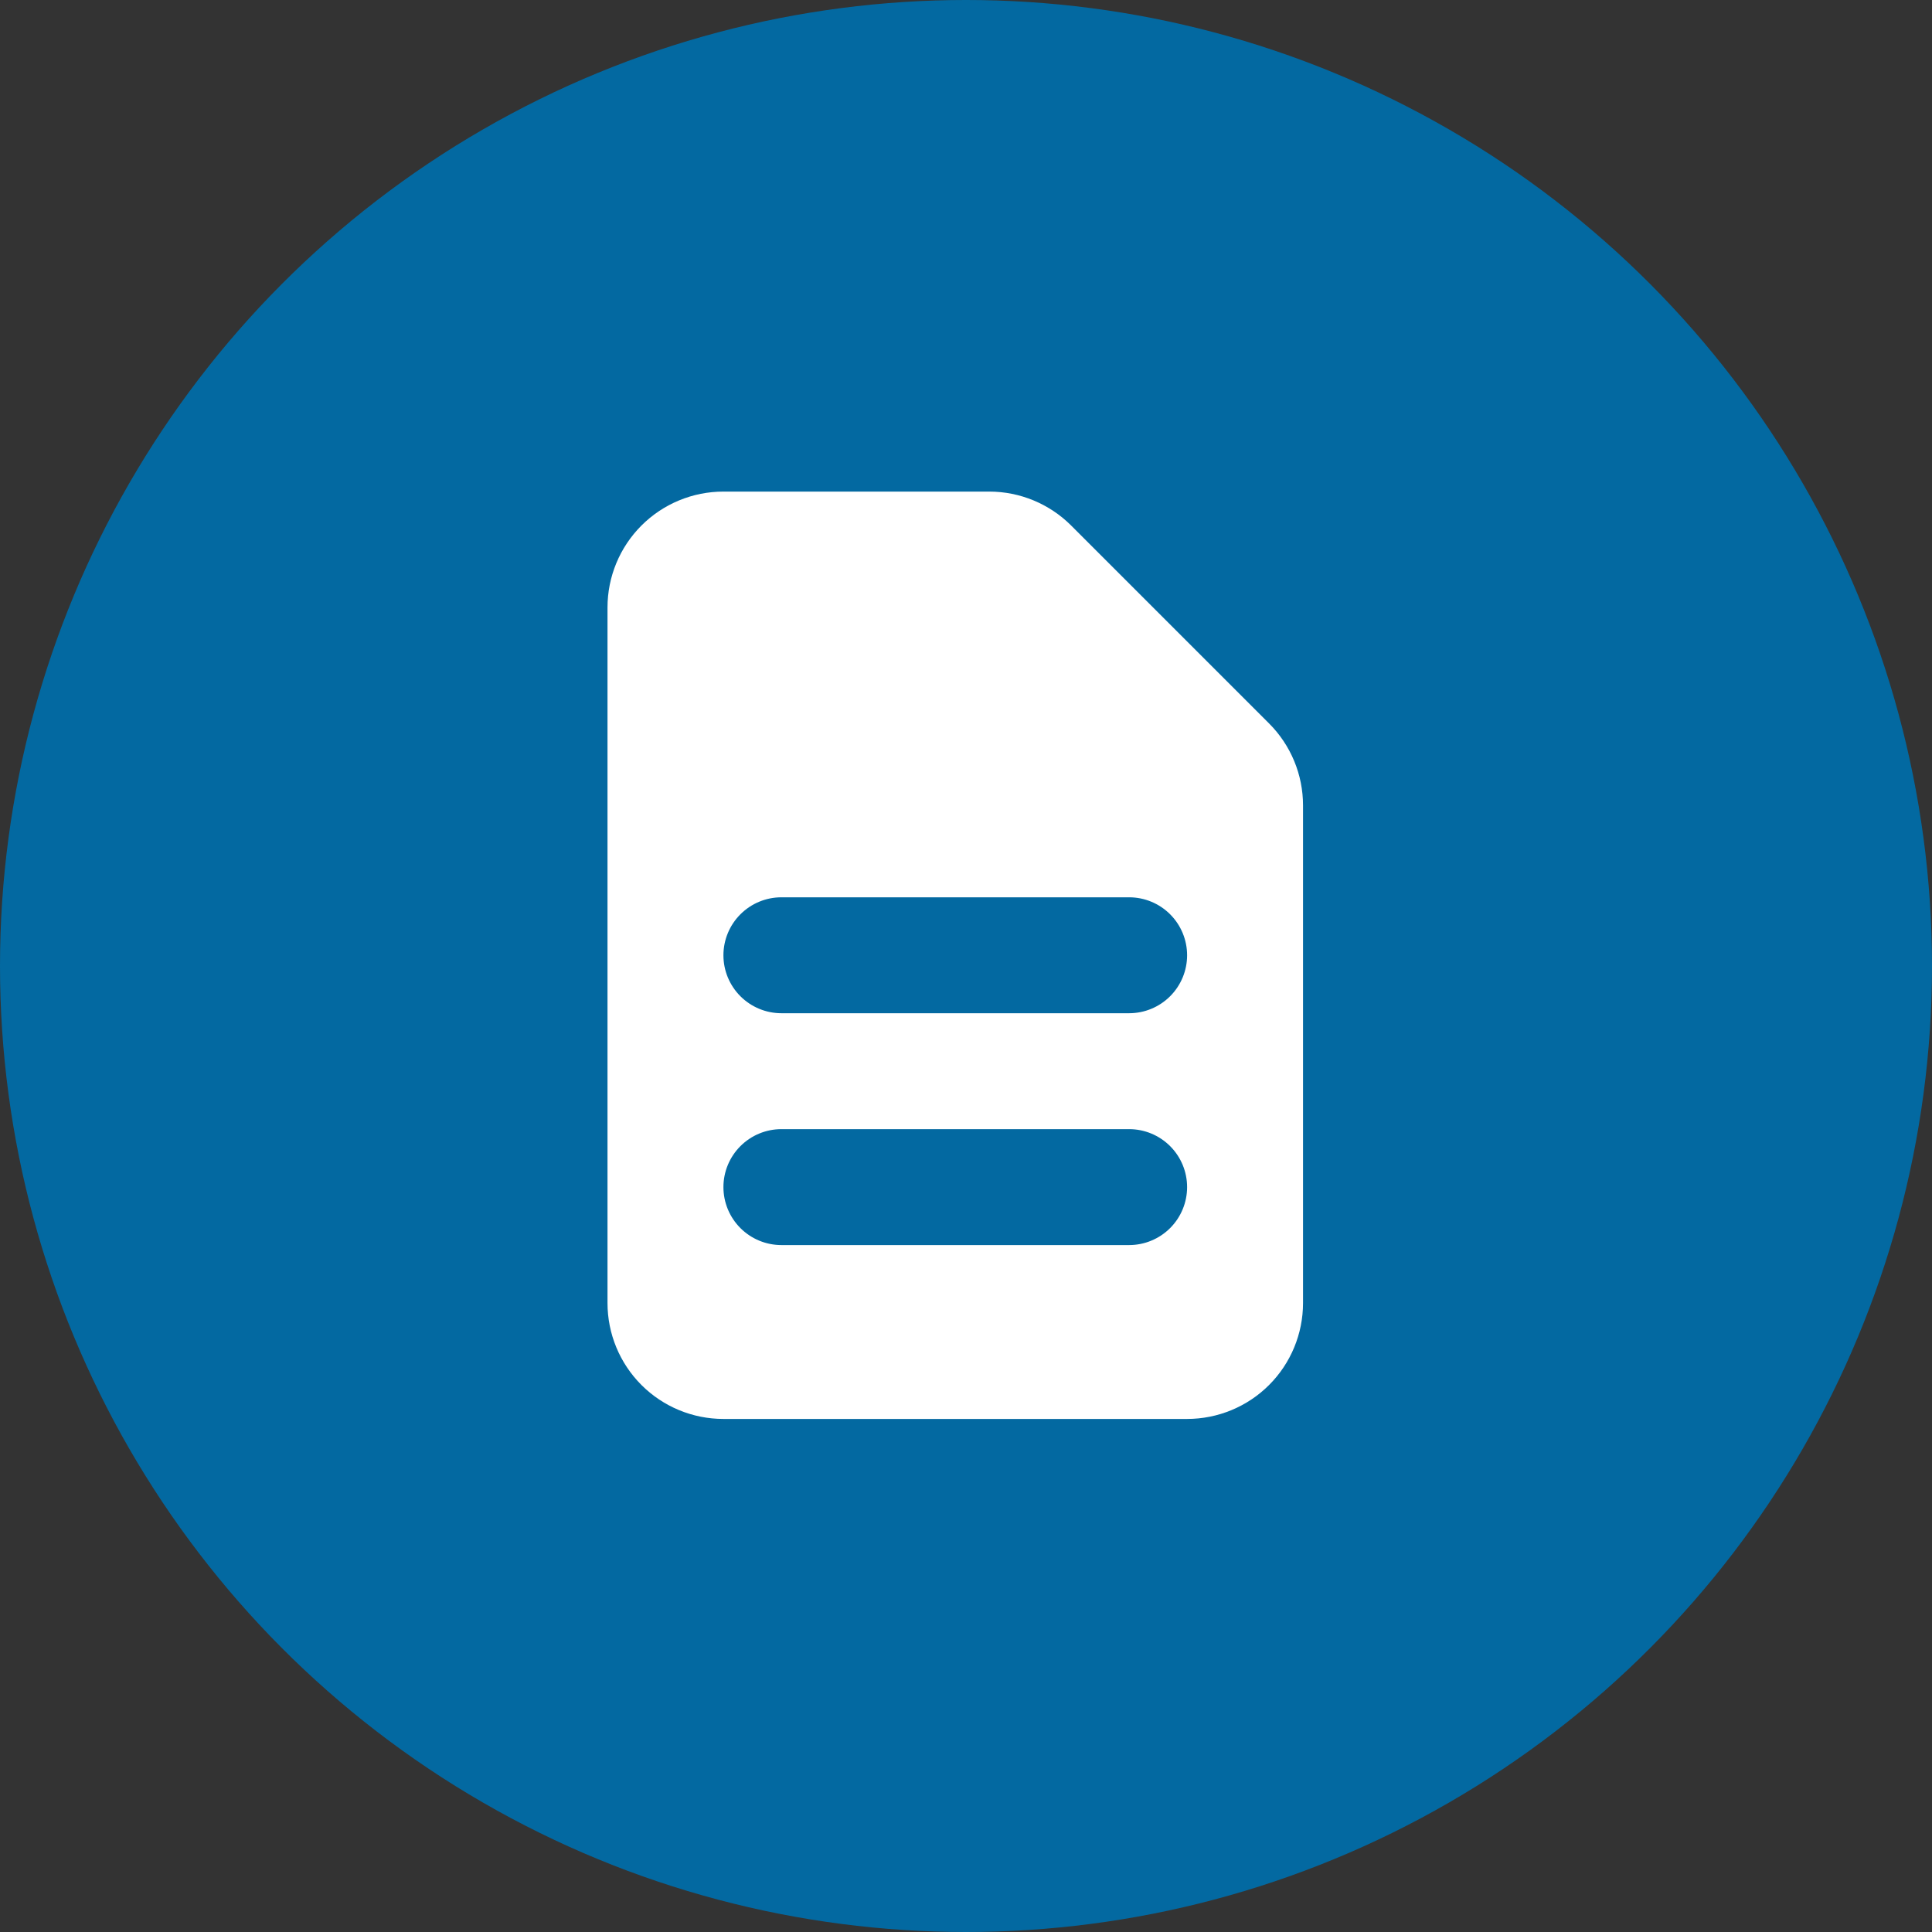
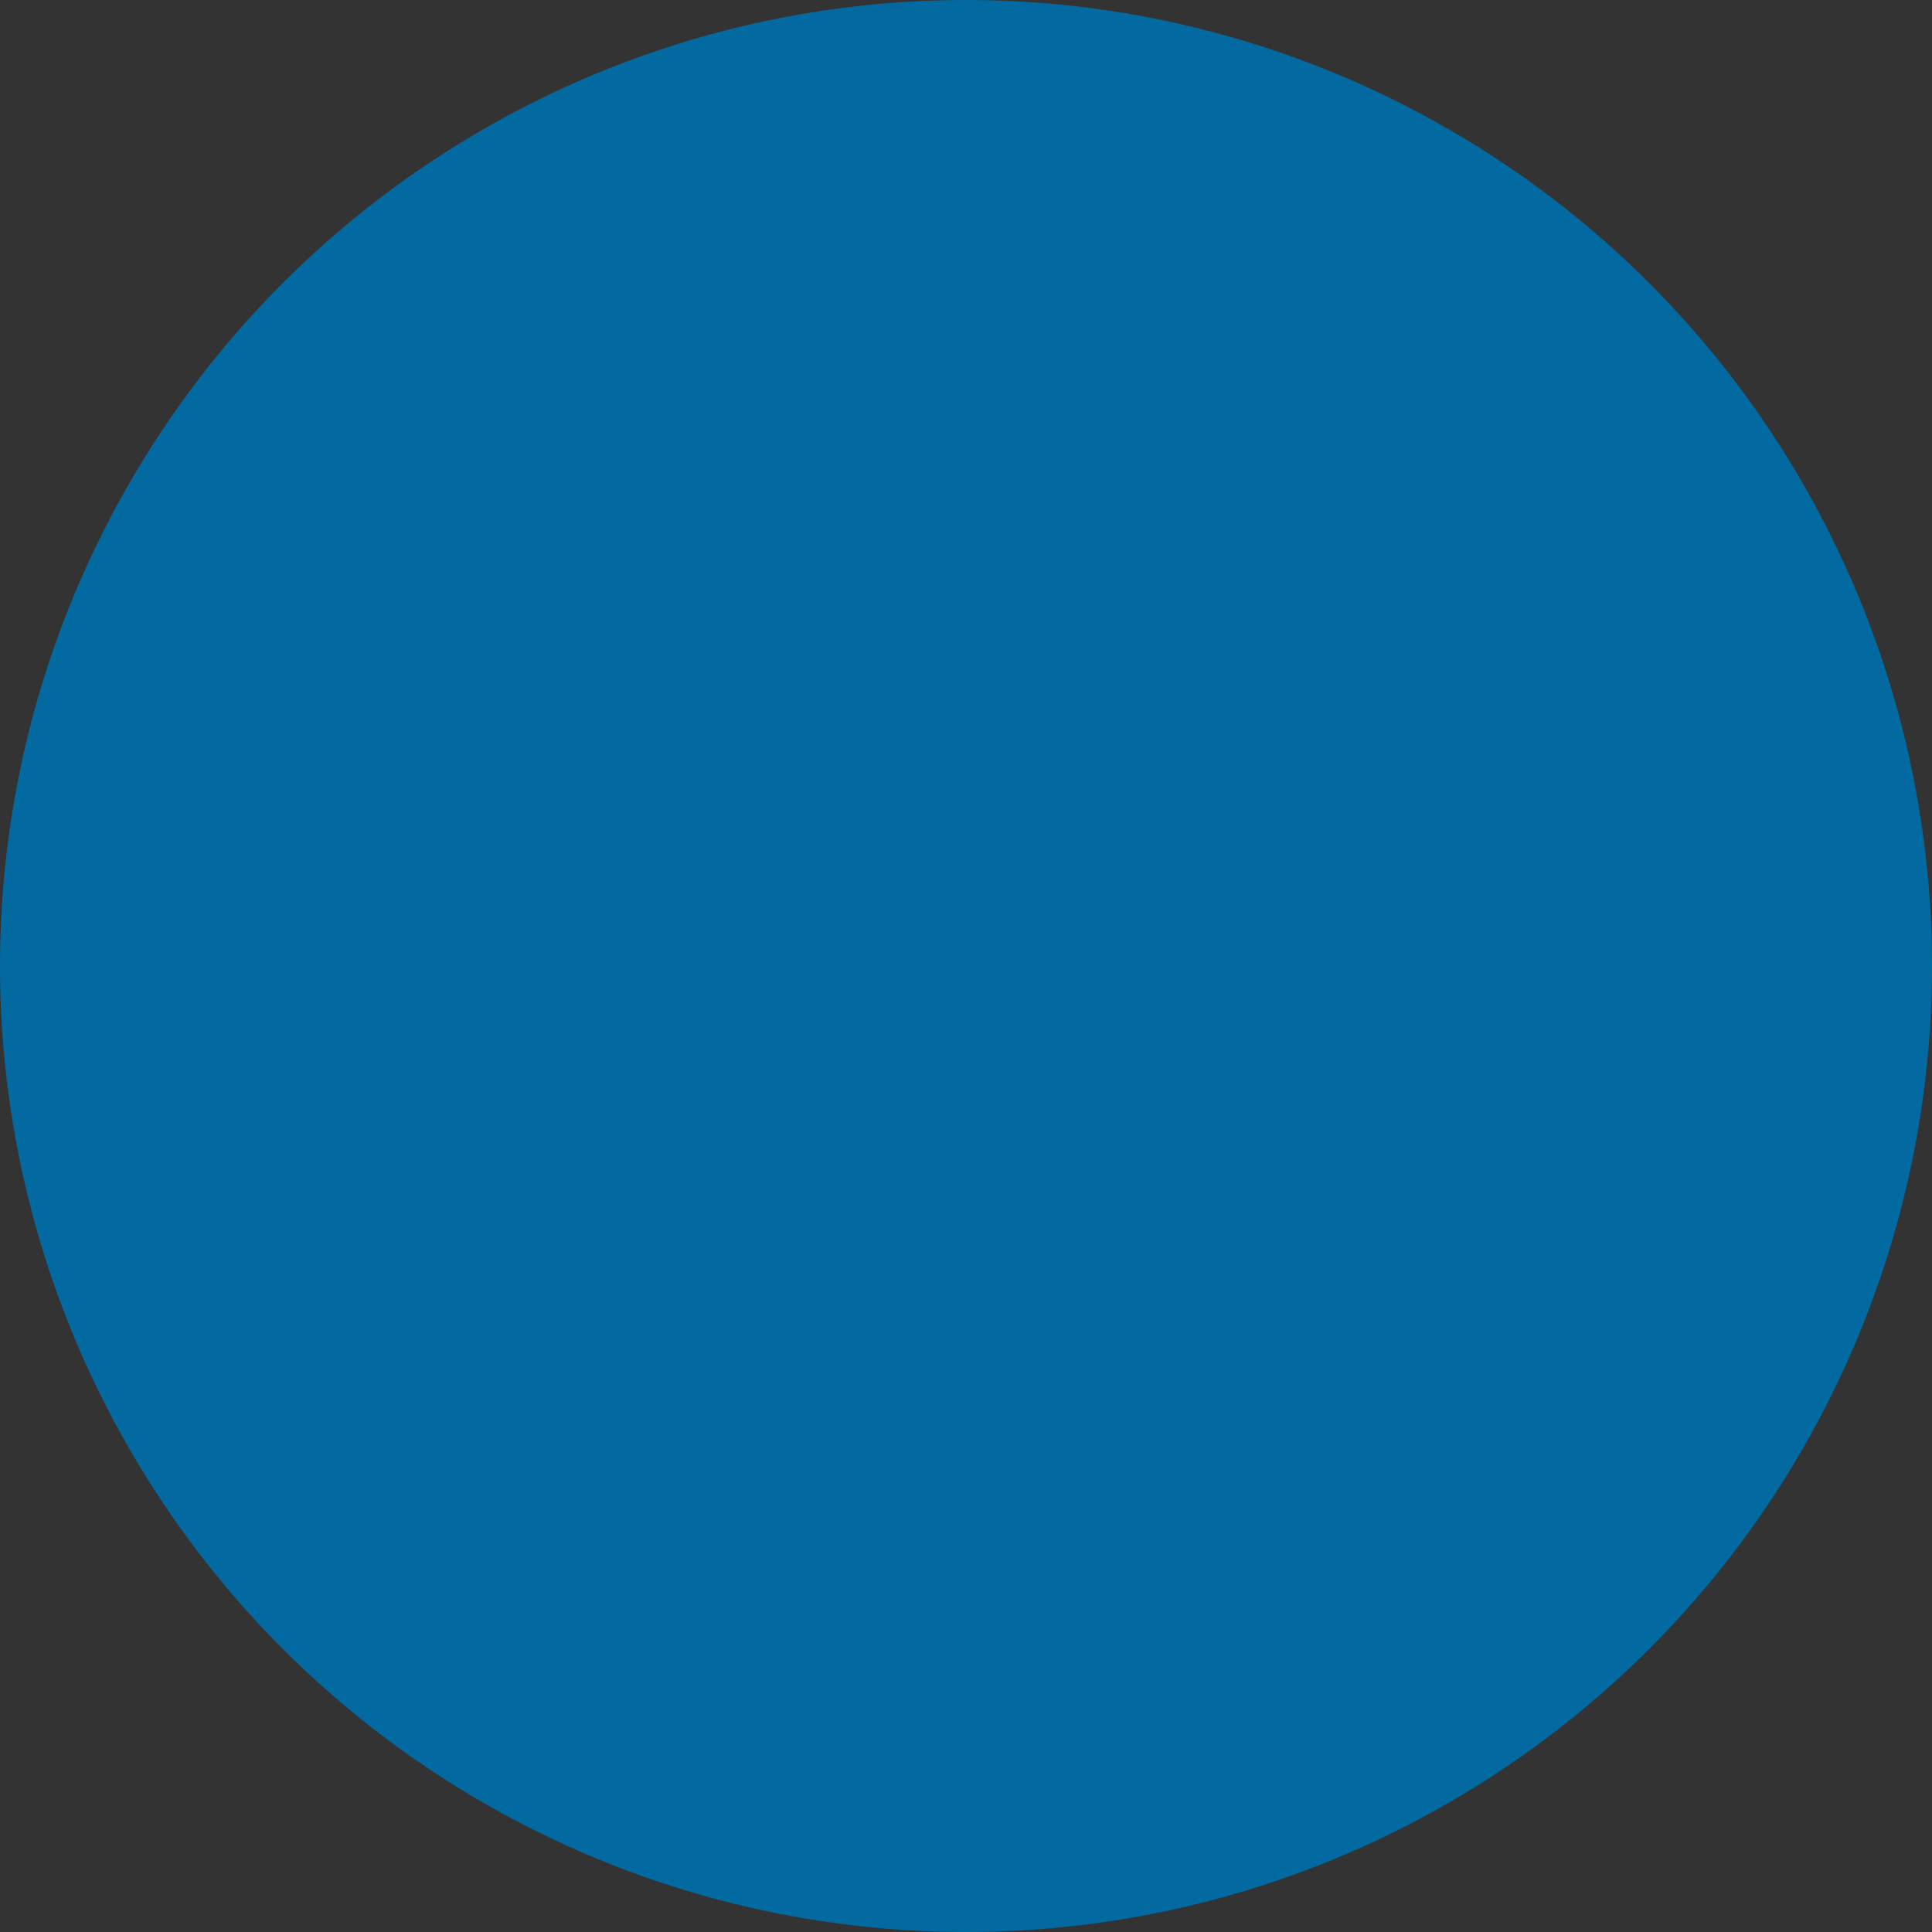
<svg xmlns="http://www.w3.org/2000/svg" width="72" height="72" viewBox="0 0 72 72" fill="none">
  <rect x="0" y="0" width="72" height="72" fill="#333333" stroke="none" />
  <circle cx="36" cy="36" r="36" fill="#0369A1" />
-   <path fill-rule="evenodd" clip-rule="evenodd" d="M22.64 22.64C22.64 21.494 23.095 20.395 23.905 19.585C24.715 18.775 25.814 18.32 26.96 18.32H36.866C38.011 18.32 39.11 18.776 39.92 19.586L47.294 26.96C48.105 27.77 48.56 28.869 48.56 30.014V48.56C48.56 49.706 48.105 50.805 47.295 51.615C46.485 52.425 45.386 52.88 44.24 52.88H26.96C25.814 52.88 24.715 52.425 23.905 51.615C23.095 50.805 22.64 49.706 22.64 48.56V22.64ZM26.96 35.6C26.96 35.027 27.188 34.478 27.593 34.073C27.998 33.668 28.547 33.44 29.12 33.44H42.08C42.653 33.44 43.202 33.668 43.607 34.073C44.012 34.478 44.24 35.027 44.24 35.6C44.24 36.173 44.012 36.722 43.607 37.127C43.202 37.532 42.653 37.76 42.08 37.76H29.12C28.547 37.76 27.998 37.532 27.593 37.127C27.188 36.722 26.96 36.173 26.96 35.6ZM29.12 42.08C28.547 42.08 27.998 42.308 27.593 42.713C27.188 43.118 26.96 43.667 26.96 44.24C26.96 44.813 27.188 45.362 27.593 45.767C27.998 46.172 28.547 46.4 29.12 46.4H42.08C42.653 46.4 43.202 46.172 43.607 45.767C44.012 45.362 44.24 44.813 44.24 44.24C44.24 43.667 44.012 43.118 43.607 42.713C43.202 42.308 42.653 42.08 42.08 42.08H29.12Z" fill="white" />
</svg>